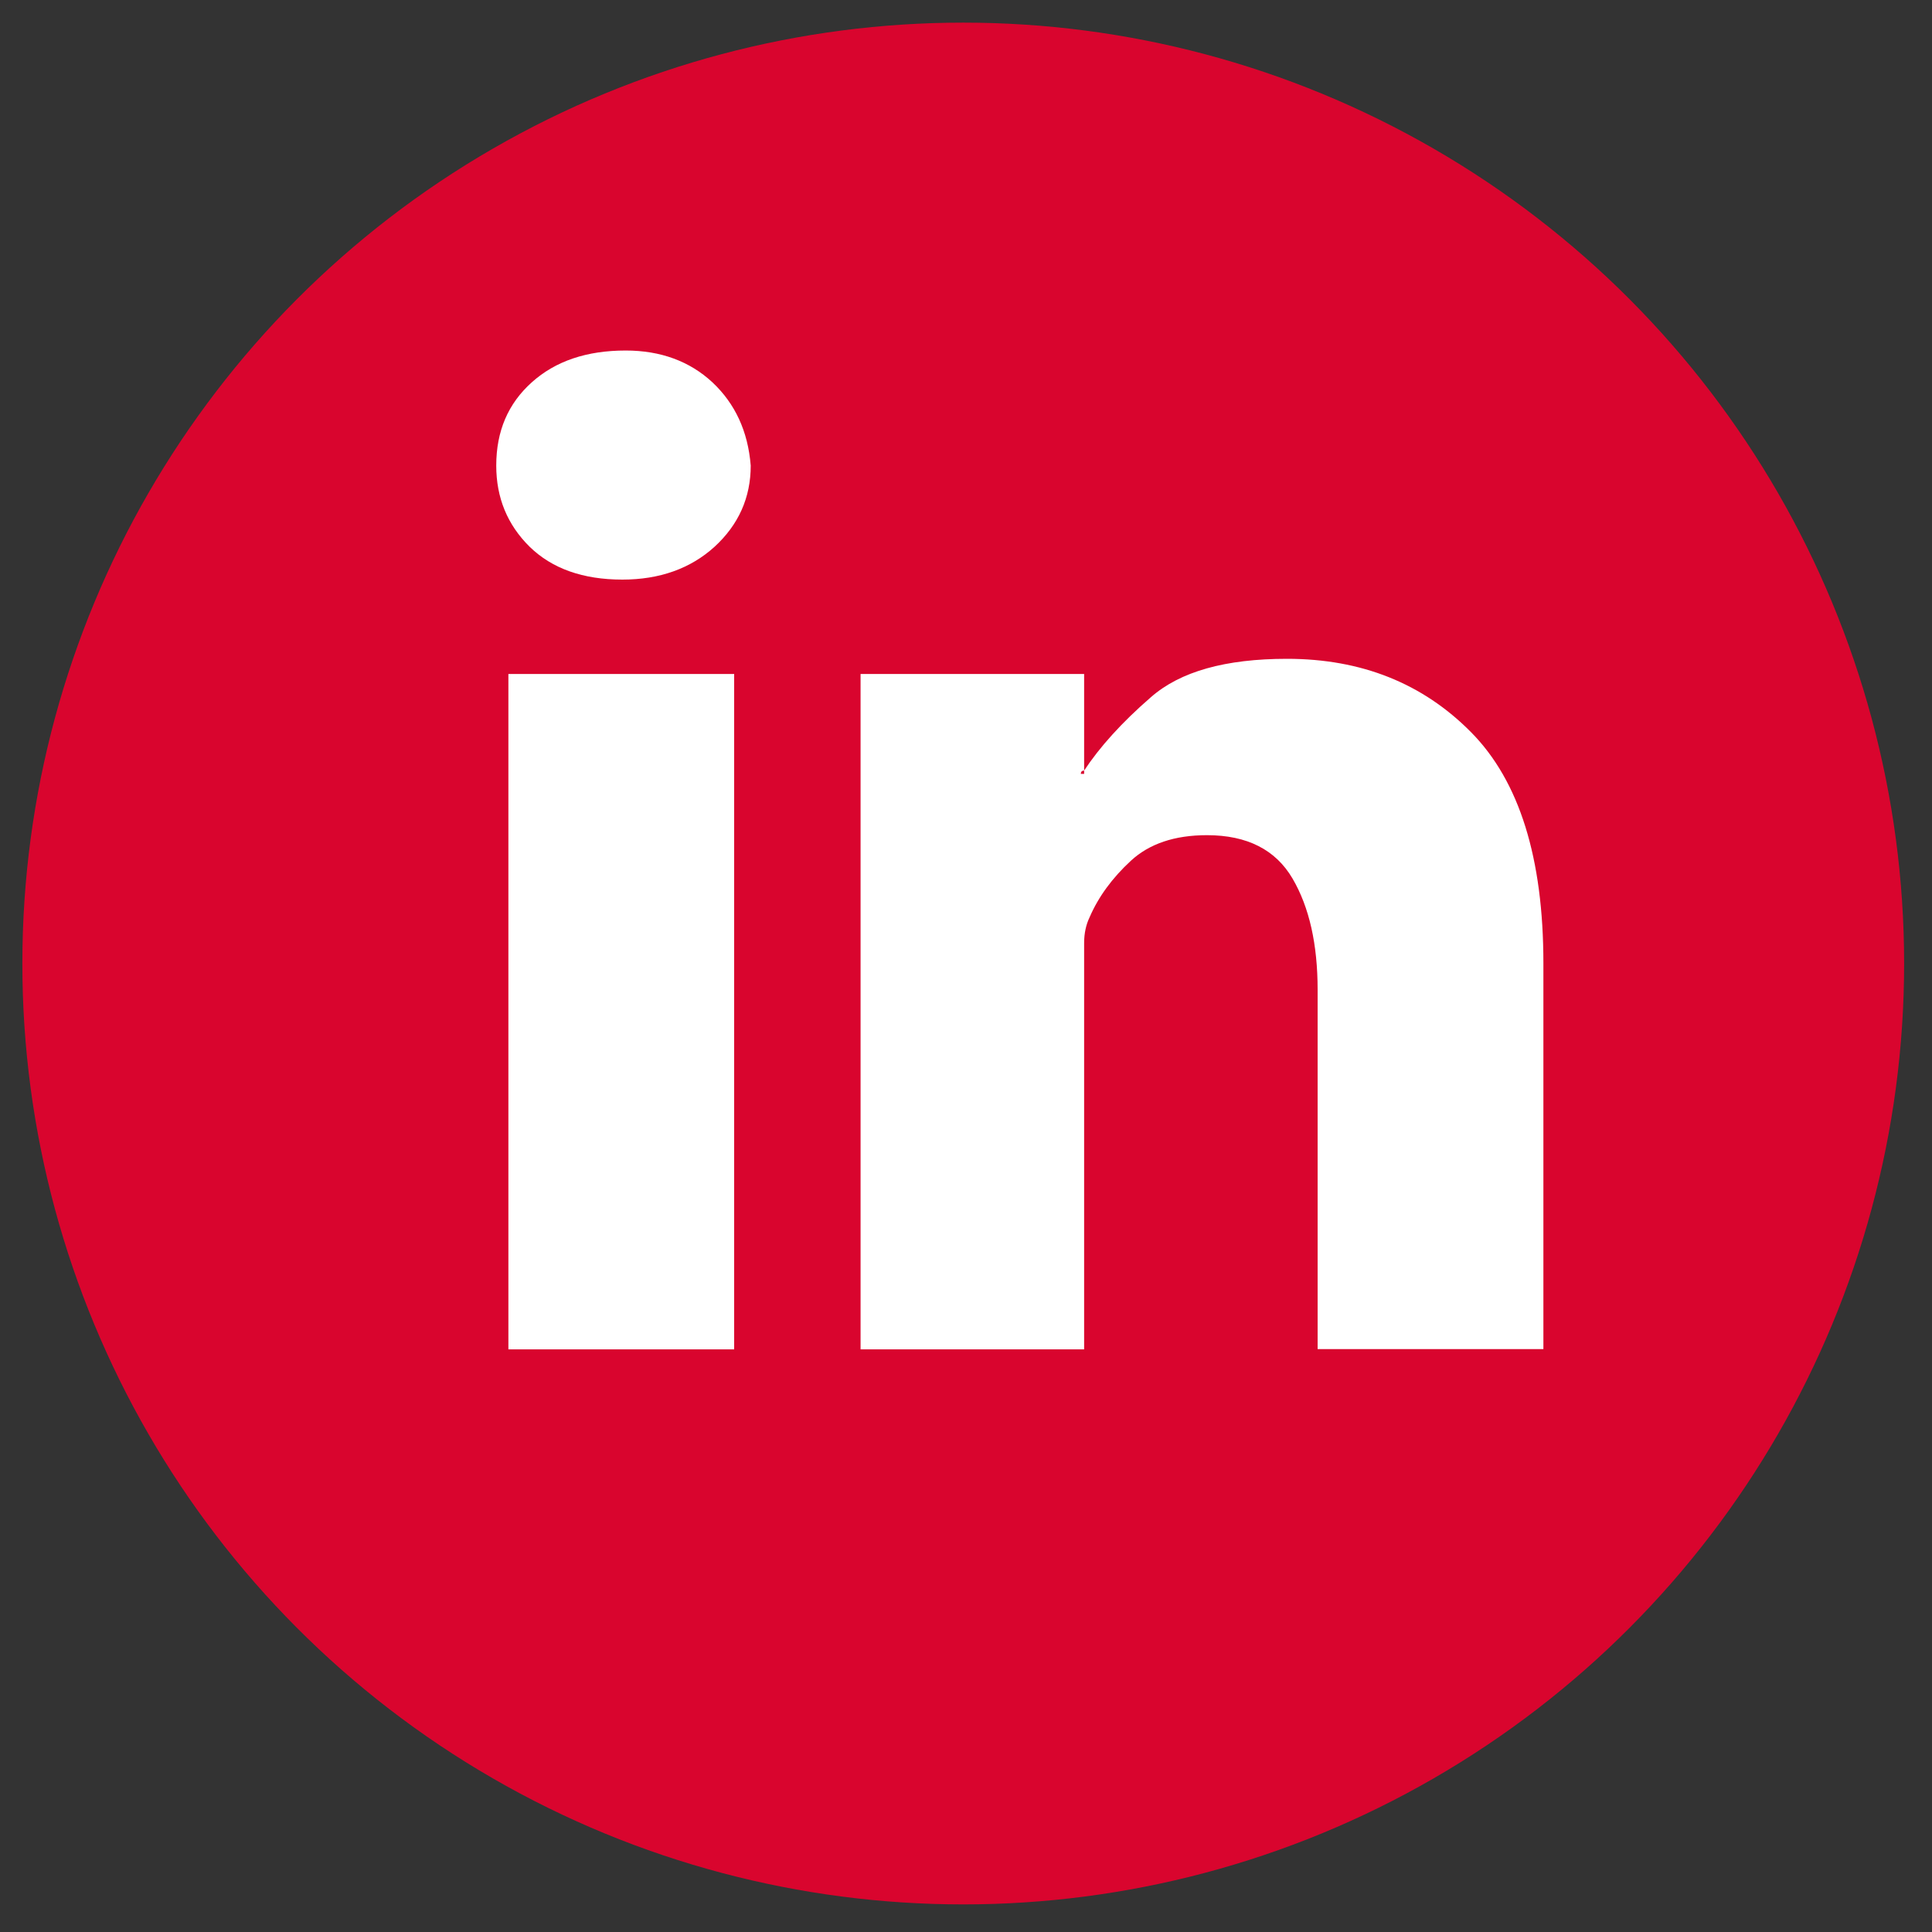
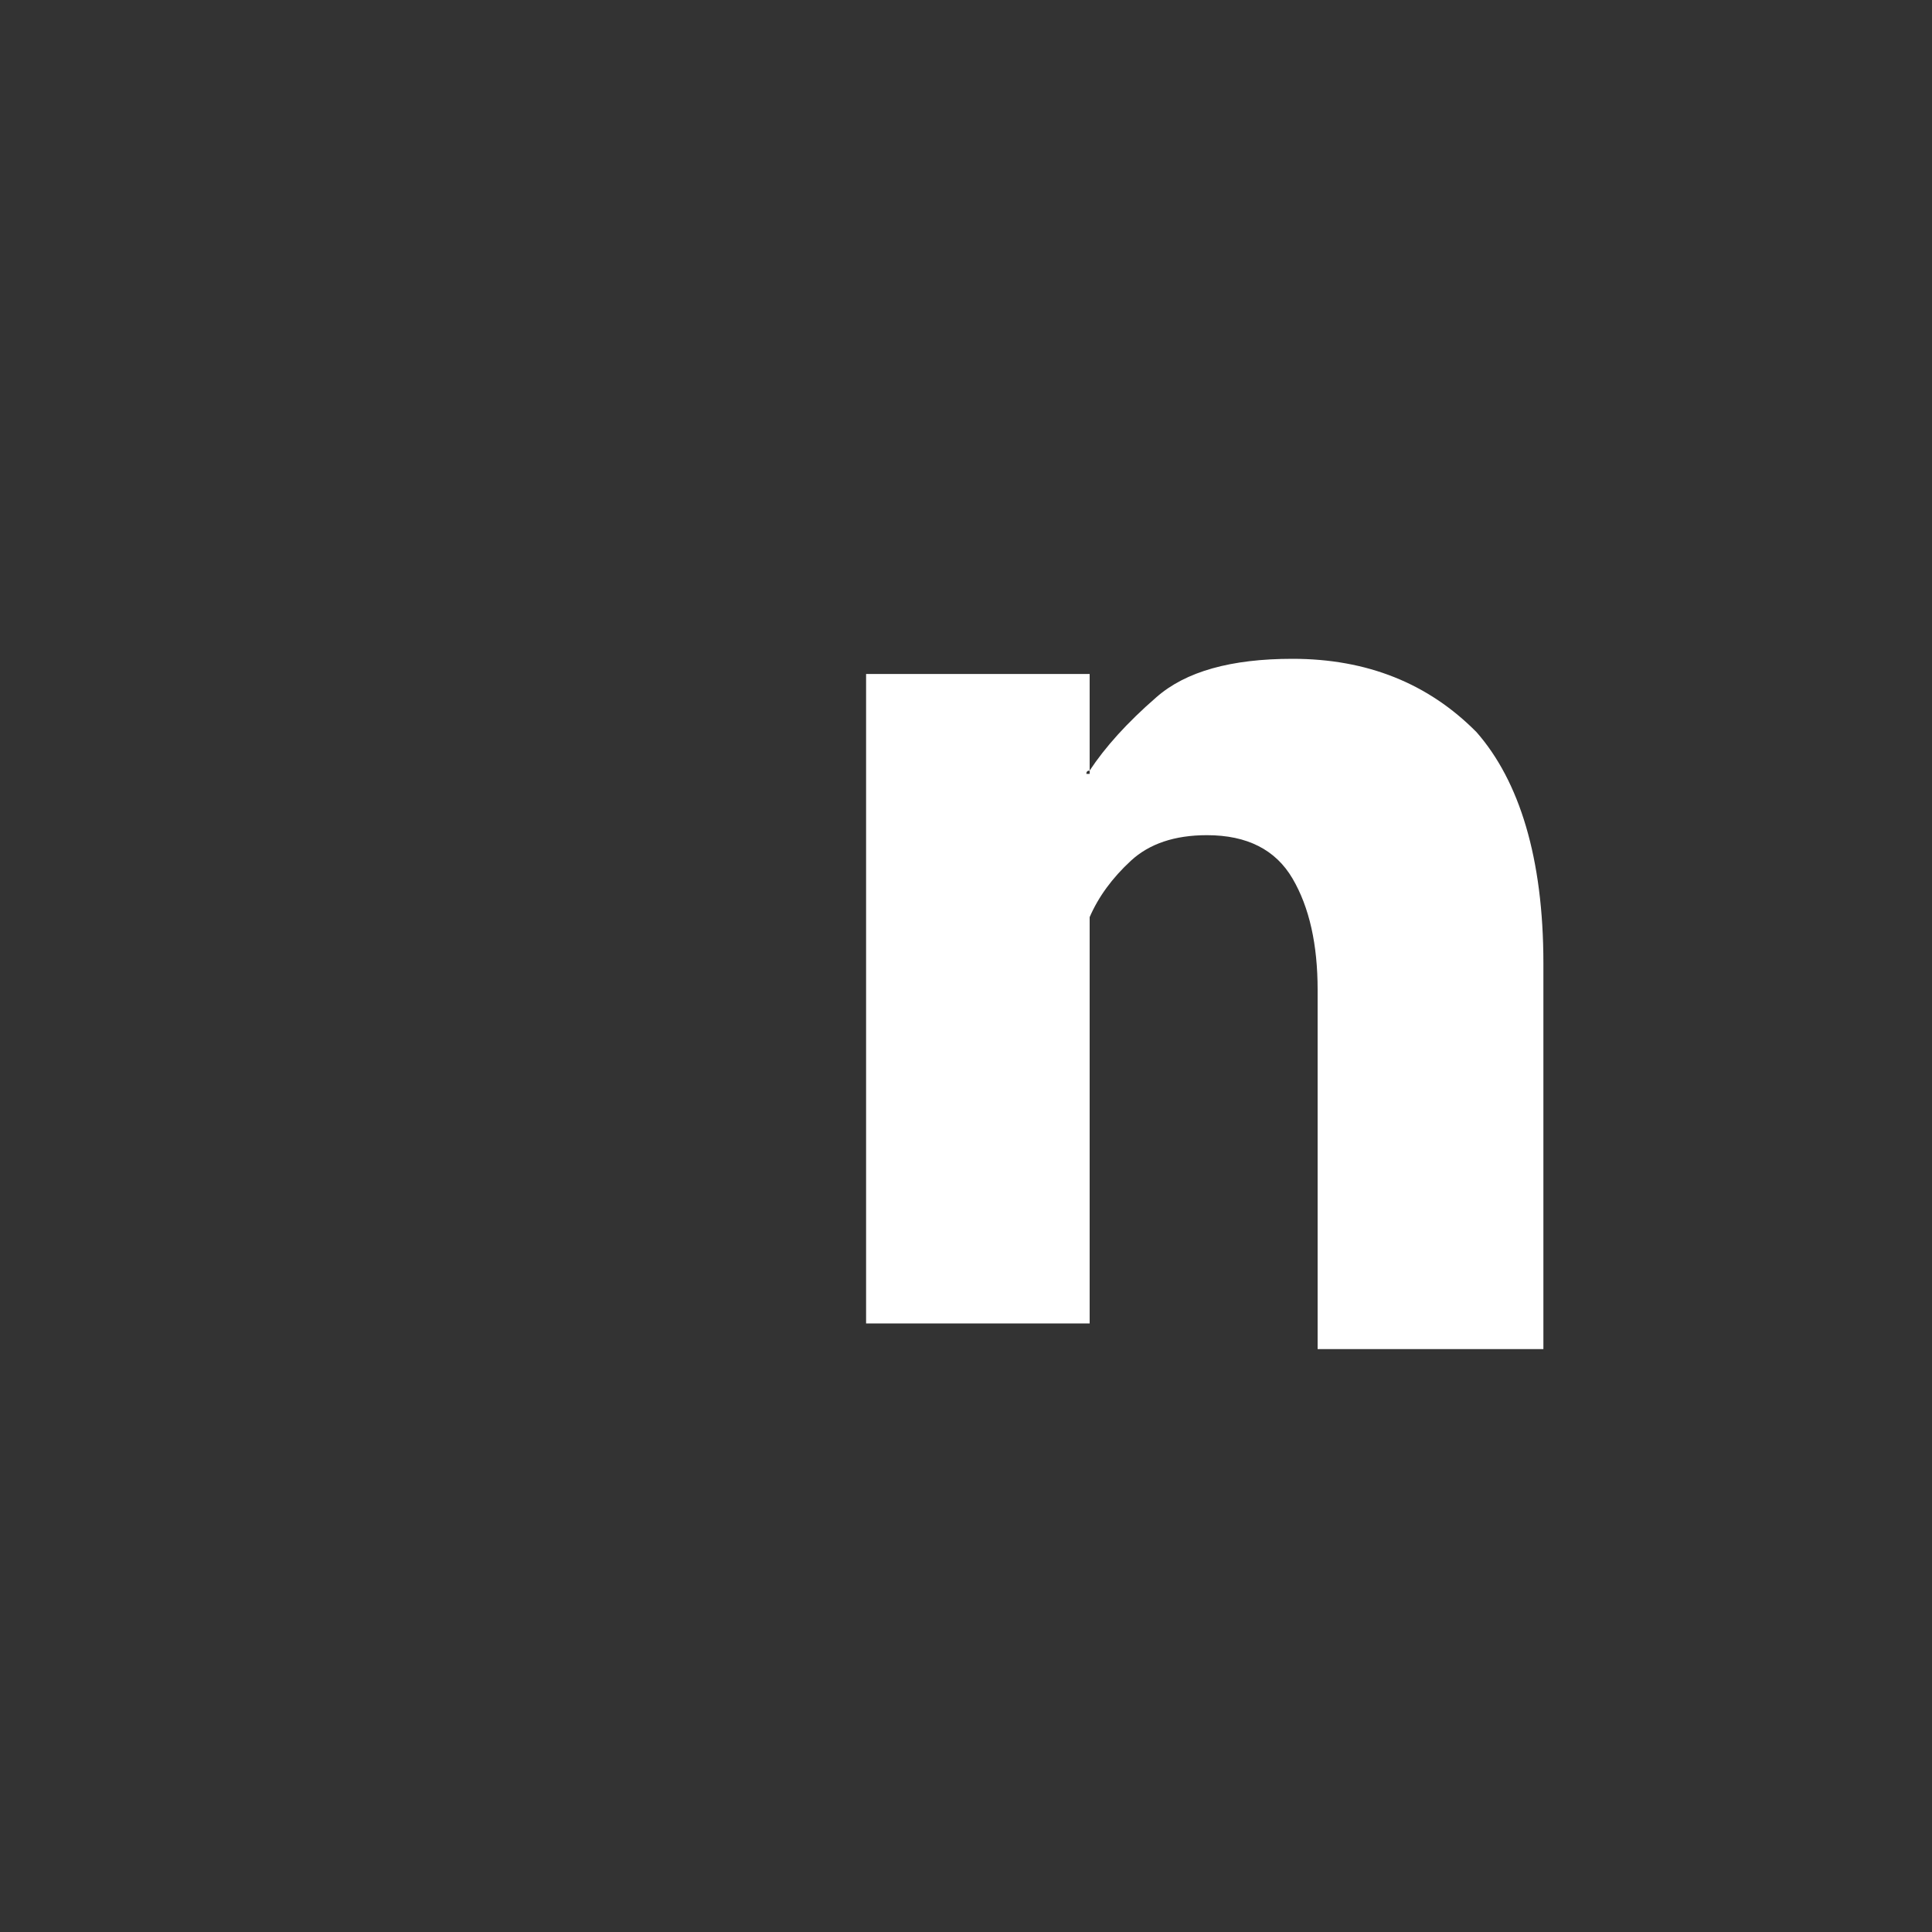
<svg xmlns="http://www.w3.org/2000/svg" version="1.1" id="Capa_1" x="0px" y="0px" viewBox="0 0 700 700" style="enable-background:new 0 0 700 700;" xml:space="preserve">
  <rect x="0" y="0" width="700" height="700" fill="#333333" stroke="none" />
  <style type="text/css">
	.st0{fill:#D9052E;}
	.st1{fill:#FFFFFF;}
</style>
-   <circle class="st0" cx="349" cy="349.1" r="340.9" />
  <g>
-     <path class="st1" d="M559.2,349v139.8h-81.8V358.6c0-16.4-3-29.9-9.1-40.3s-16.4-15.7-31-15.7c-11.7,0-20.9,3.1-27.6,9.3   c-6.7,6.2-11.7,13-14.9,20.4c-1.3,2.7-2,5.8-2,9.4v147.2h-81V244.2h81v35c-0.8,0-1.2,0.4-1.2,1.2h1.2v-1.2   c5.6-8.5,13.6-17.4,24.2-26.6c10.6-9.3,27-13.9,49.3-13.9c27,0,49.2,8.9,66.7,26.6C550.5,283,559.2,310.9,559.2,349z" />
-     <path class="st1" d="M272,168.7c0,11.6-4.4,21.4-13.1,29.4C250.2,206,239,210,225.5,210c-14.3,0-25.5-4-33.6-11.9   c-8.1-8-12.1-17.8-12.1-29.4c0-12.5,4.3-22.5,12.9-30.2c8.6-7.7,19.9-11.5,34-11.5c12.7,0,23.2,3.9,31.4,11.5   C266.3,146.2,271,156.2,272,168.7z" />
-     <rect x="184.2" y="244.2" class="st1" width="81.8" height="244.7" />
+     <path class="st1" d="M559.2,349v139.8h-81.8V358.6c0-16.4-3-29.9-9.1-40.3s-16.4-15.7-31-15.7c-11.7,0-20.9,3.1-27.6,9.3   c-6.7,6.2-11.7,13-14.9,20.4v147.2h-81V244.2h81v35c-0.8,0-1.2,0.4-1.2,1.2h1.2v-1.2   c5.6-8.5,13.6-17.4,24.2-26.6c10.6-9.3,27-13.9,49.3-13.9c27,0,49.2,8.9,66.7,26.6C550.5,283,559.2,310.9,559.2,349z" />
  </g>
</svg>